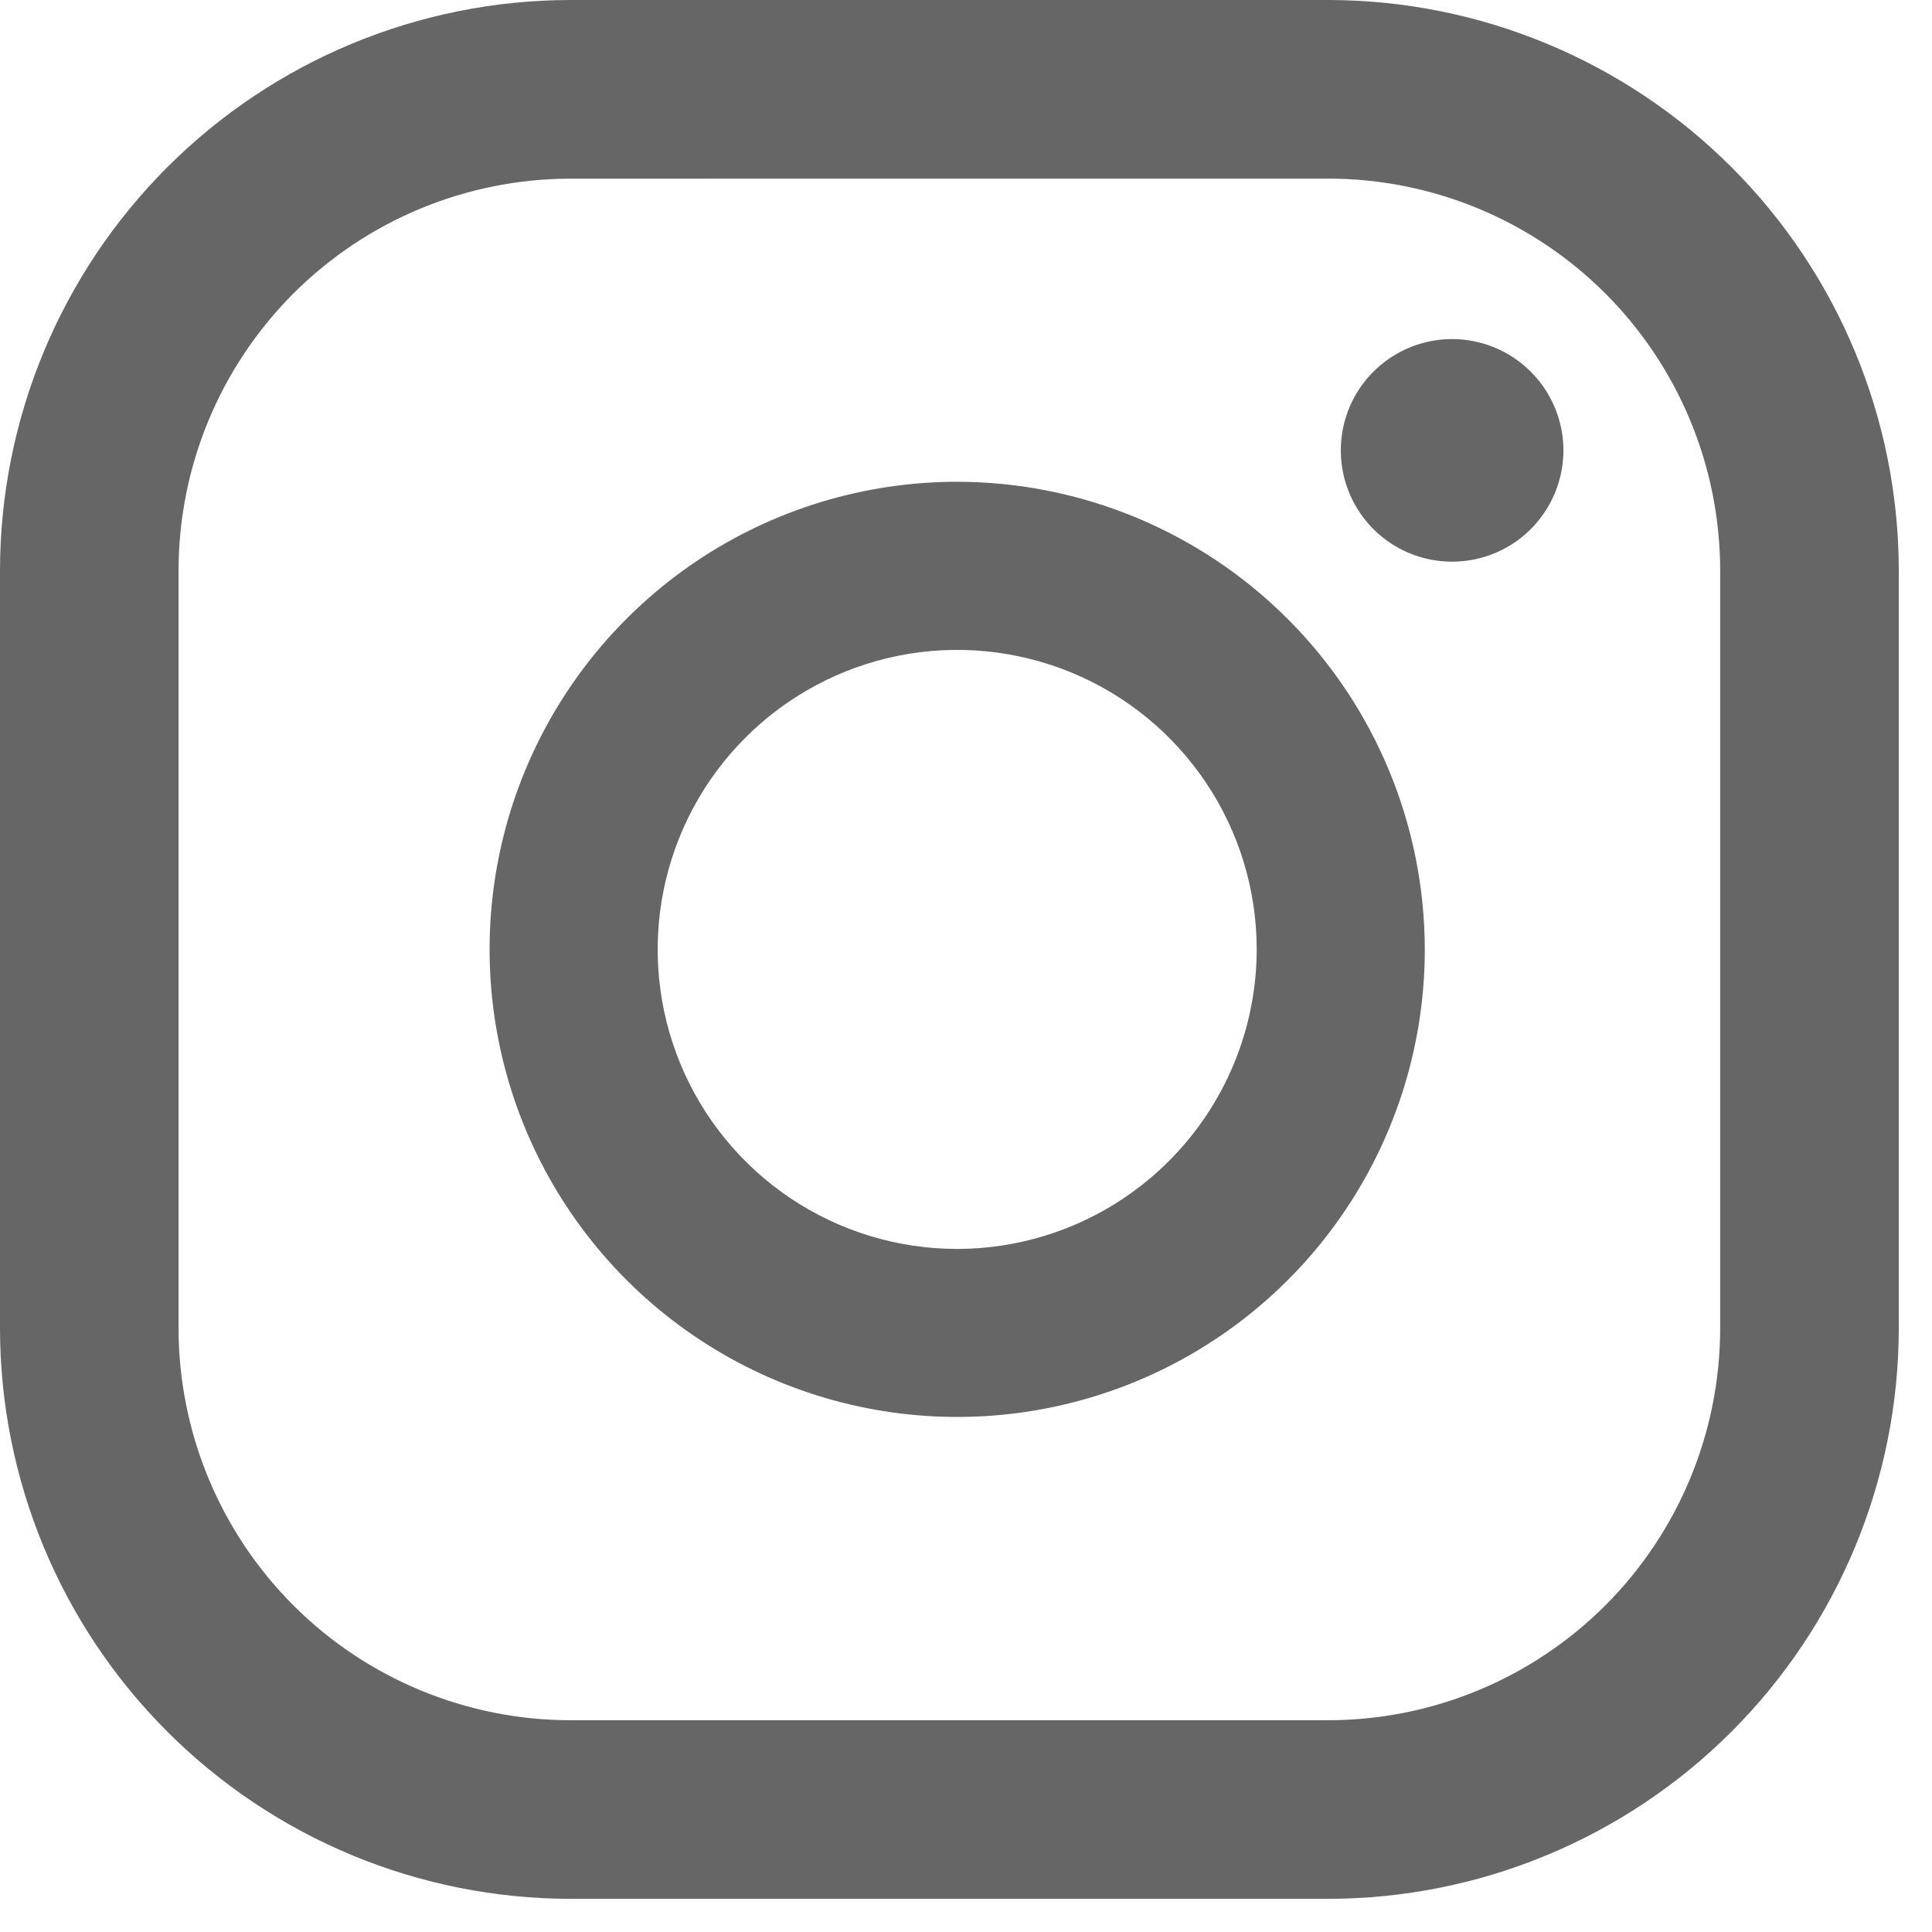
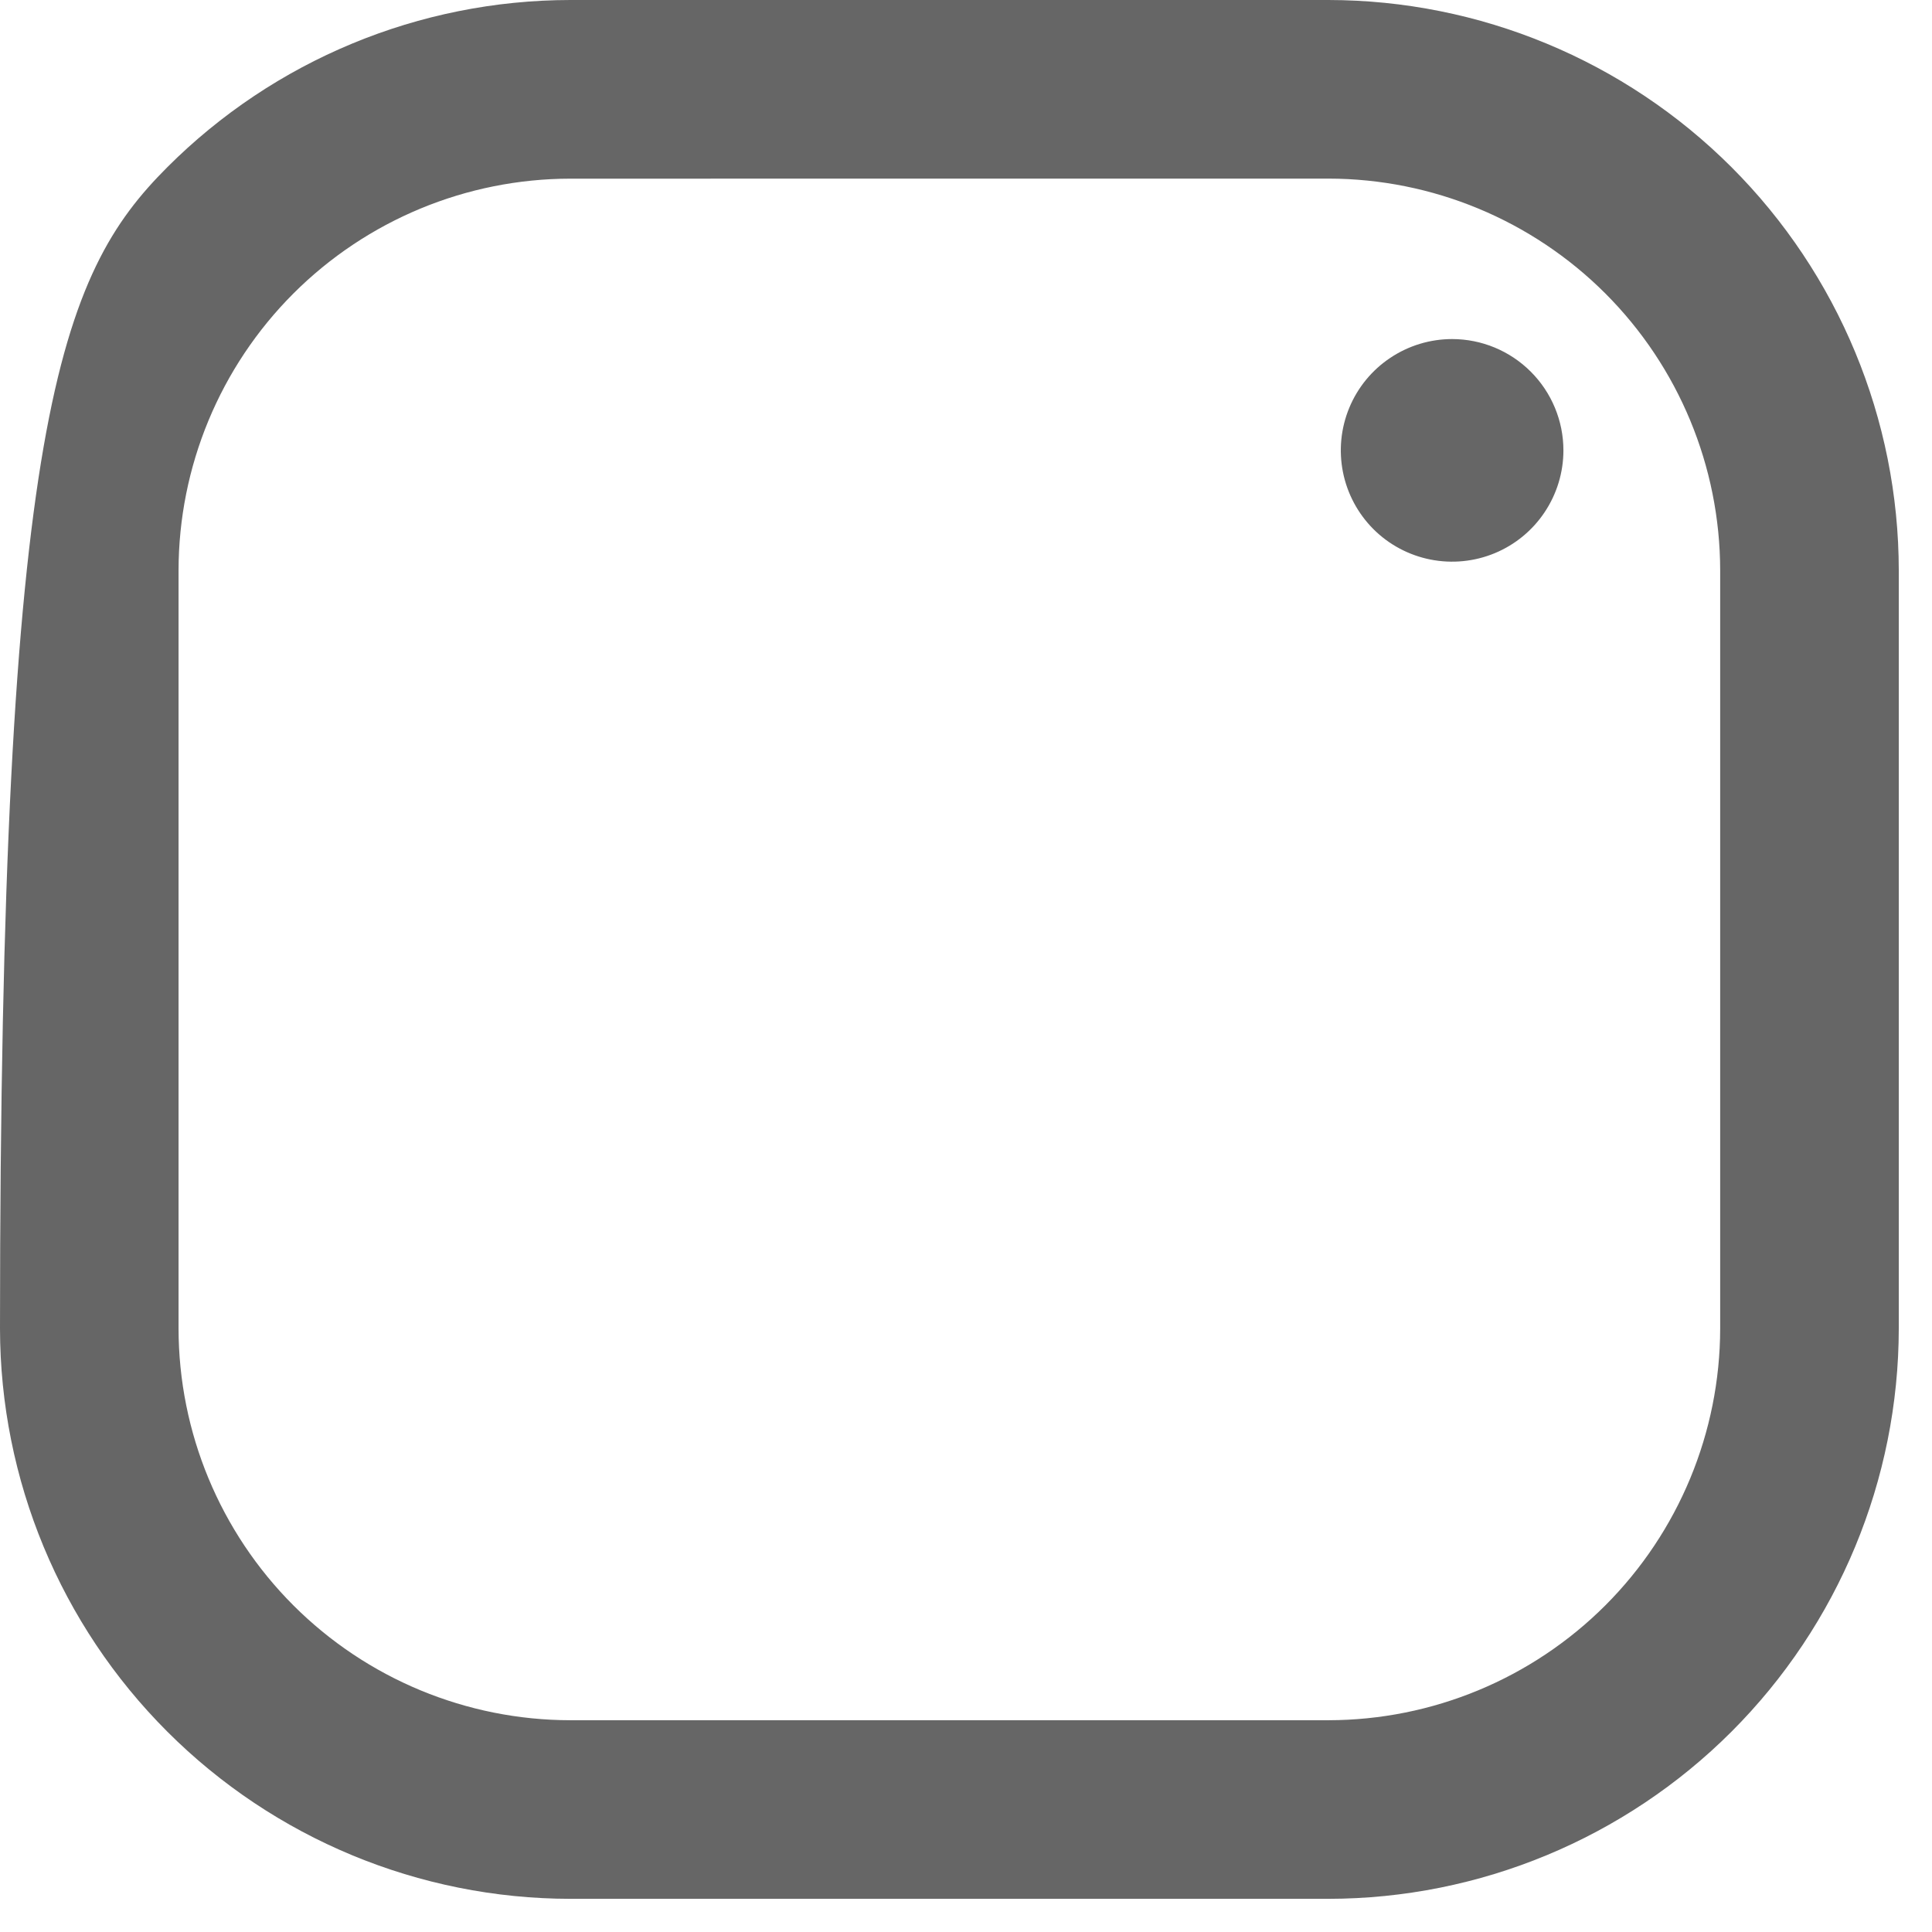
<svg xmlns="http://www.w3.org/2000/svg" width="36" height="36" viewBox="0 0 36 36" fill="none">
  <g clip-path="url(#clip0_15_54)">
    <path d="M27.058 6.318C26.648 6.318 26.247 6.44 25.906 6.668C25.565 6.895 25.299 7.219 25.142 7.598C24.985 7.977 24.944 8.394 25.024 8.797C25.104 9.199 25.301 9.568 25.591 9.859C25.881 10.149 26.251 10.346 26.653 10.426C27.056 10.506 27.473 10.465 27.852 10.308C28.231 10.151 28.555 9.885 28.782 9.544C29.01 9.203 29.132 8.802 29.132 8.392C29.132 7.842 28.913 7.315 28.524 6.926C28.135 6.537 27.608 6.318 27.058 6.318Z" fill="#666666" />
-     <path d="M17.836 8.977C16.113 8.977 14.428 9.488 12.995 10.445C11.563 11.403 10.446 12.764 9.786 14.355C9.127 15.947 8.954 17.699 9.29 19.39C9.626 21.08 10.456 22.632 11.675 23.851C12.893 25.069 14.445 25.899 16.136 26.235C17.826 26.572 19.578 26.399 21.17 25.74C22.762 25.081 24.123 23.964 25.08 22.532C26.038 21.099 26.549 19.414 26.549 17.691C26.546 15.381 25.628 13.166 23.994 11.533C22.361 9.899 20.146 8.98 17.836 8.977ZM17.836 23.272C16.732 23.272 15.653 22.945 14.735 22.331C13.818 21.718 13.102 20.847 12.68 19.827C12.257 18.807 12.147 17.685 12.362 16.602C12.578 15.52 13.109 14.525 13.89 13.745C14.67 12.964 15.665 12.433 16.747 12.217C17.83 12.002 18.952 12.113 19.972 12.535C20.992 12.957 21.863 13.673 22.476 14.59C23.09 15.508 23.417 16.587 23.417 17.691C23.415 19.171 22.827 20.589 21.78 21.635C20.734 22.682 19.316 23.27 17.836 23.272Z" fill="#666666" />
-     <path d="M24.753 35.382H10.627C7.809 35.379 5.108 34.258 3.116 32.265C1.124 30.273 0.003 27.572 0 24.754L0 10.628C0.003 7.81 1.124 5.109 3.116 3.117C5.108 1.124 7.809 0.003 10.627 0L24.753 0C27.571 0.003 30.272 1.124 32.265 3.116C34.257 5.109 35.378 7.81 35.381 10.628V24.754C35.378 27.572 34.257 30.273 32.265 32.266C30.272 34.258 27.571 35.379 24.753 35.382ZM10.627 3.329C8.691 3.331 6.836 4.101 5.467 5.469C4.099 6.838 3.329 8.693 3.327 10.629V24.754C3.329 26.689 4.099 28.545 5.467 29.914C6.836 31.282 8.691 32.052 10.627 32.054H24.753C26.689 32.052 28.544 31.282 29.913 29.914C31.281 28.545 32.051 26.689 32.053 24.754V10.628C32.051 8.692 31.281 6.837 29.913 5.468C28.544 4.1 26.689 3.33 24.753 3.328L10.627 3.329Z" fill="#666666" />
+     <path d="M24.753 35.382H10.627C7.809 35.379 5.108 34.258 3.116 32.265C1.124 30.273 0.003 27.572 0 24.754C0.003 7.81 1.124 5.109 3.116 3.117C5.108 1.124 7.809 0.003 10.627 0L24.753 0C27.571 0.003 30.272 1.124 32.265 3.116C34.257 5.109 35.378 7.81 35.381 10.628V24.754C35.378 27.572 34.257 30.273 32.265 32.266C30.272 34.258 27.571 35.379 24.753 35.382ZM10.627 3.329C8.691 3.331 6.836 4.101 5.467 5.469C4.099 6.838 3.329 8.693 3.327 10.629V24.754C3.329 26.689 4.099 28.545 5.467 29.914C6.836 31.282 8.691 32.052 10.627 32.054H24.753C26.689 32.052 28.544 31.282 29.913 29.914C31.281 28.545 32.051 26.689 32.053 24.754V10.628C32.051 8.692 31.281 6.837 29.913 5.468C28.544 4.1 26.689 3.33 24.753 3.328L10.627 3.329Z" fill="#666666" />
  </g>
  <defs>
    <clipPath id="clip0_15_54">
      <rect width="35.382" height="35.382" fill="white" />
    </clipPath>
  </defs>
</svg>